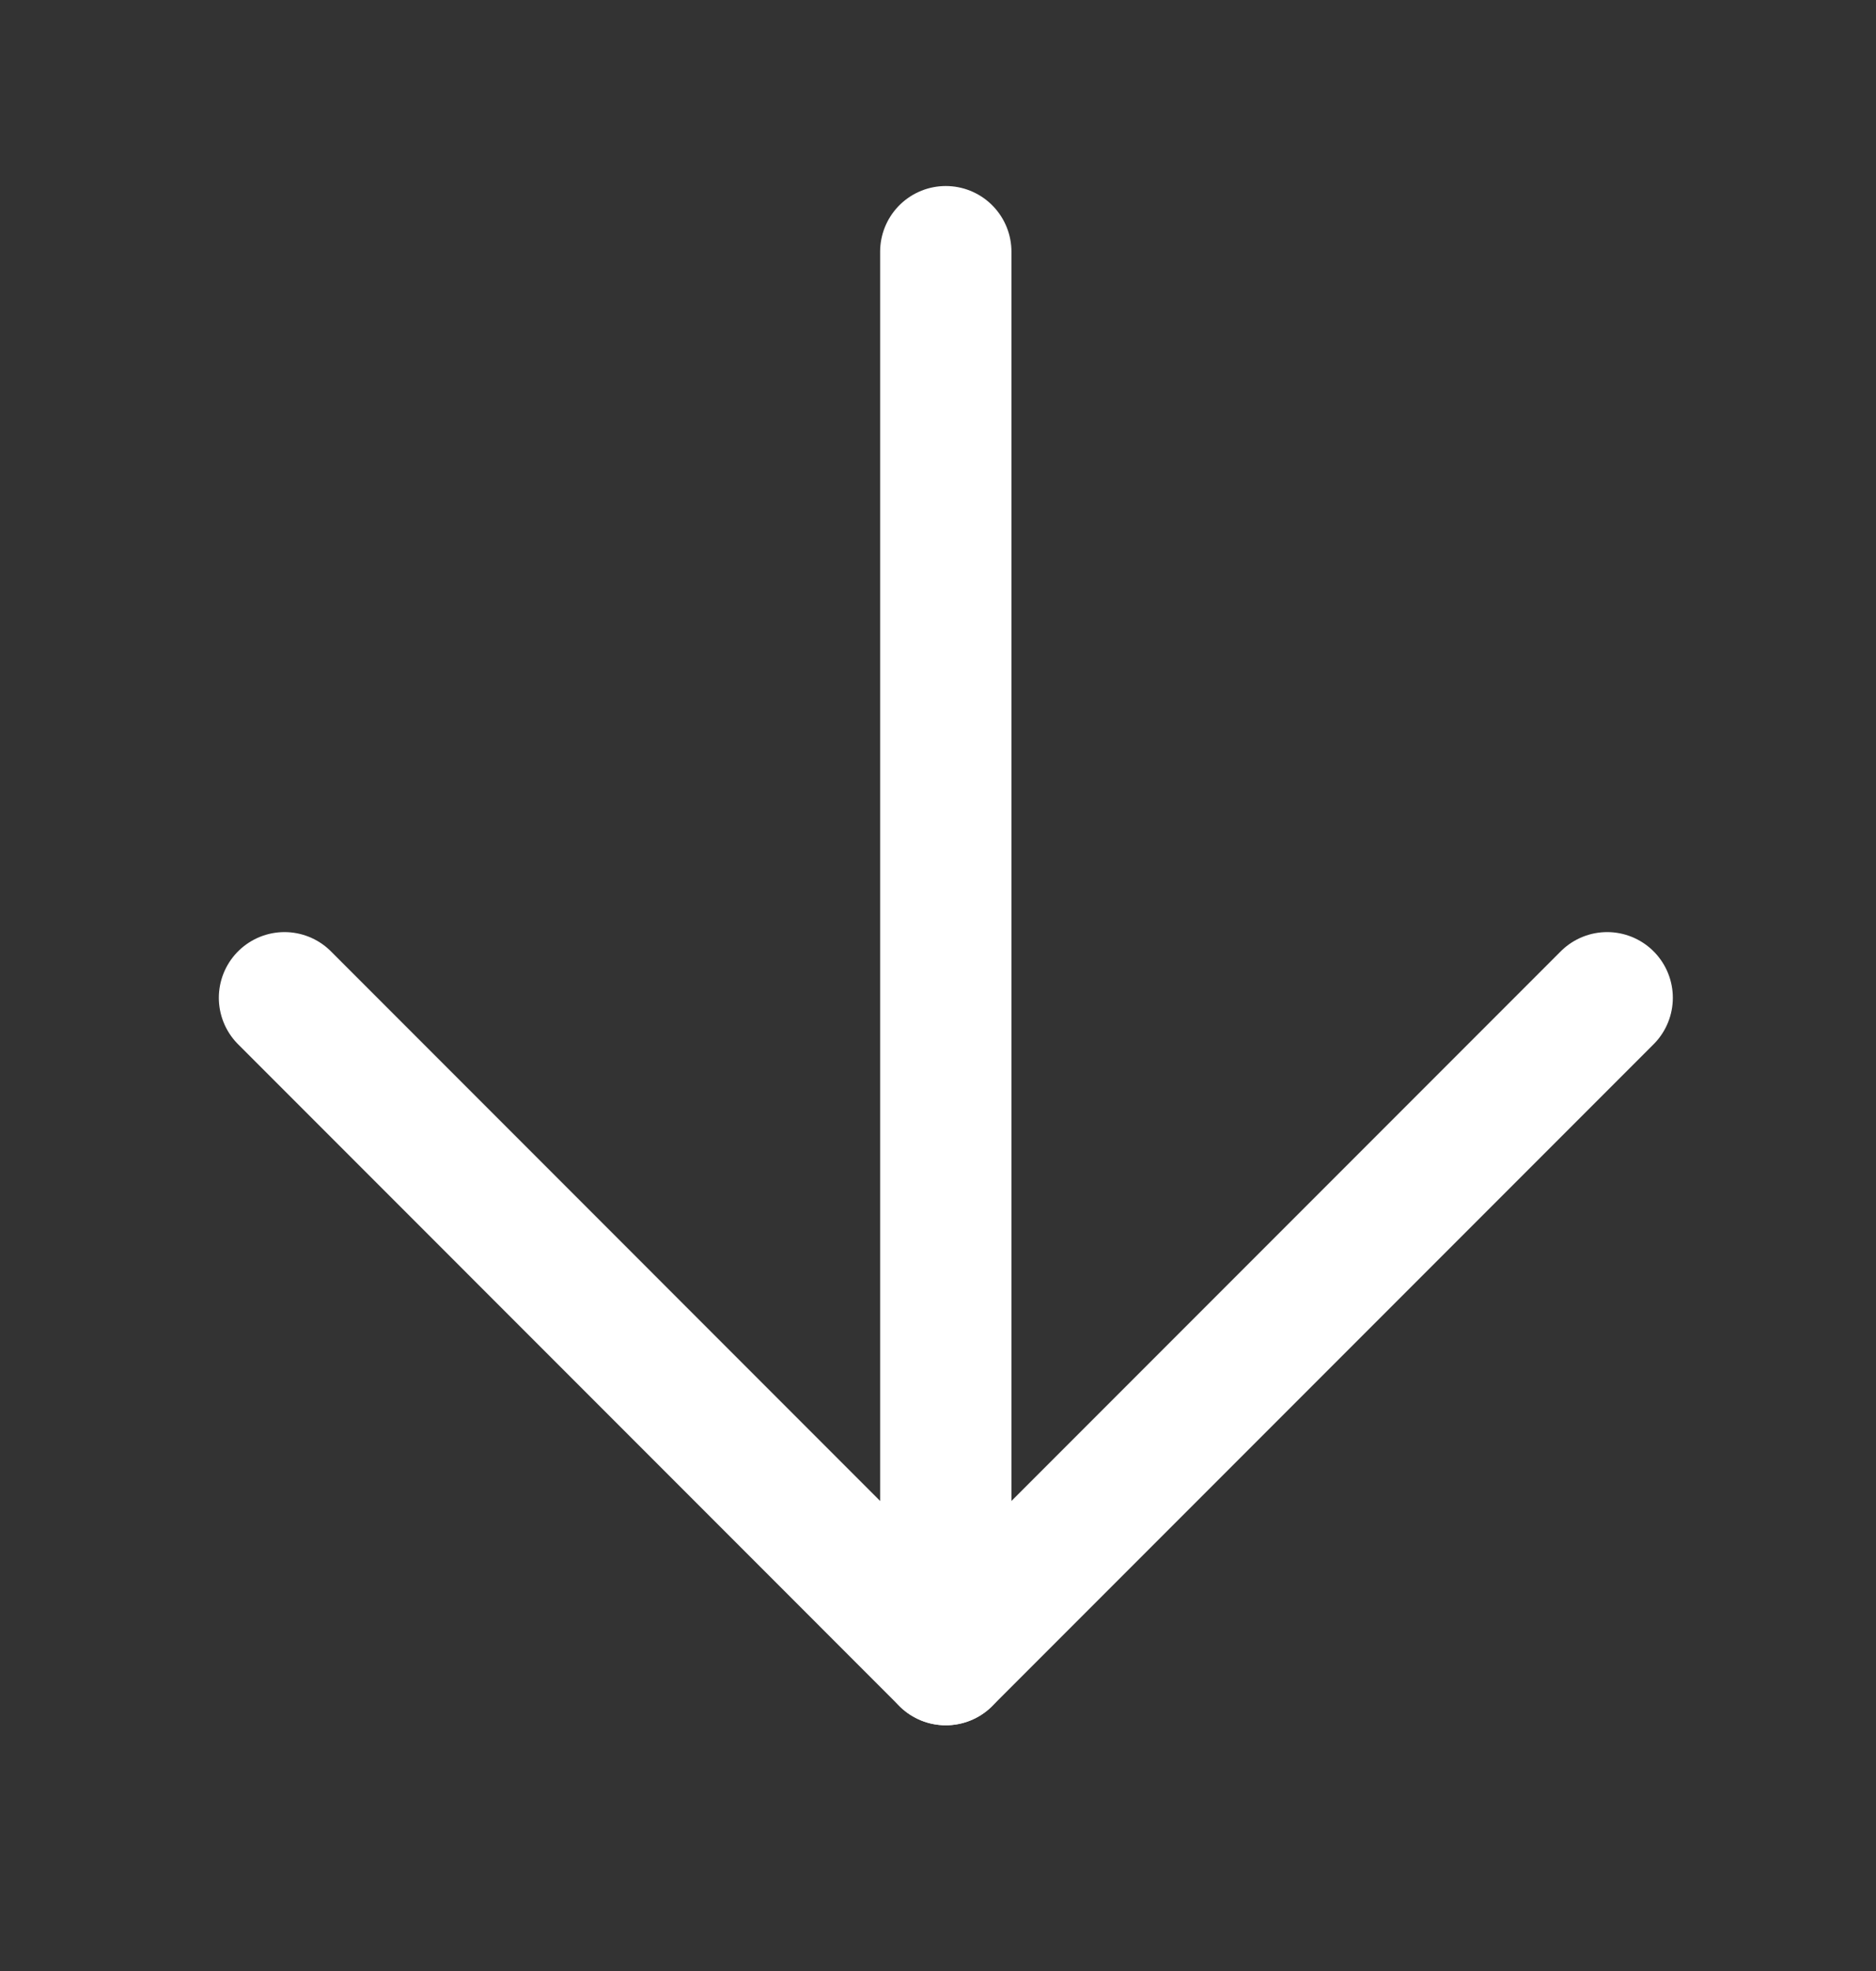
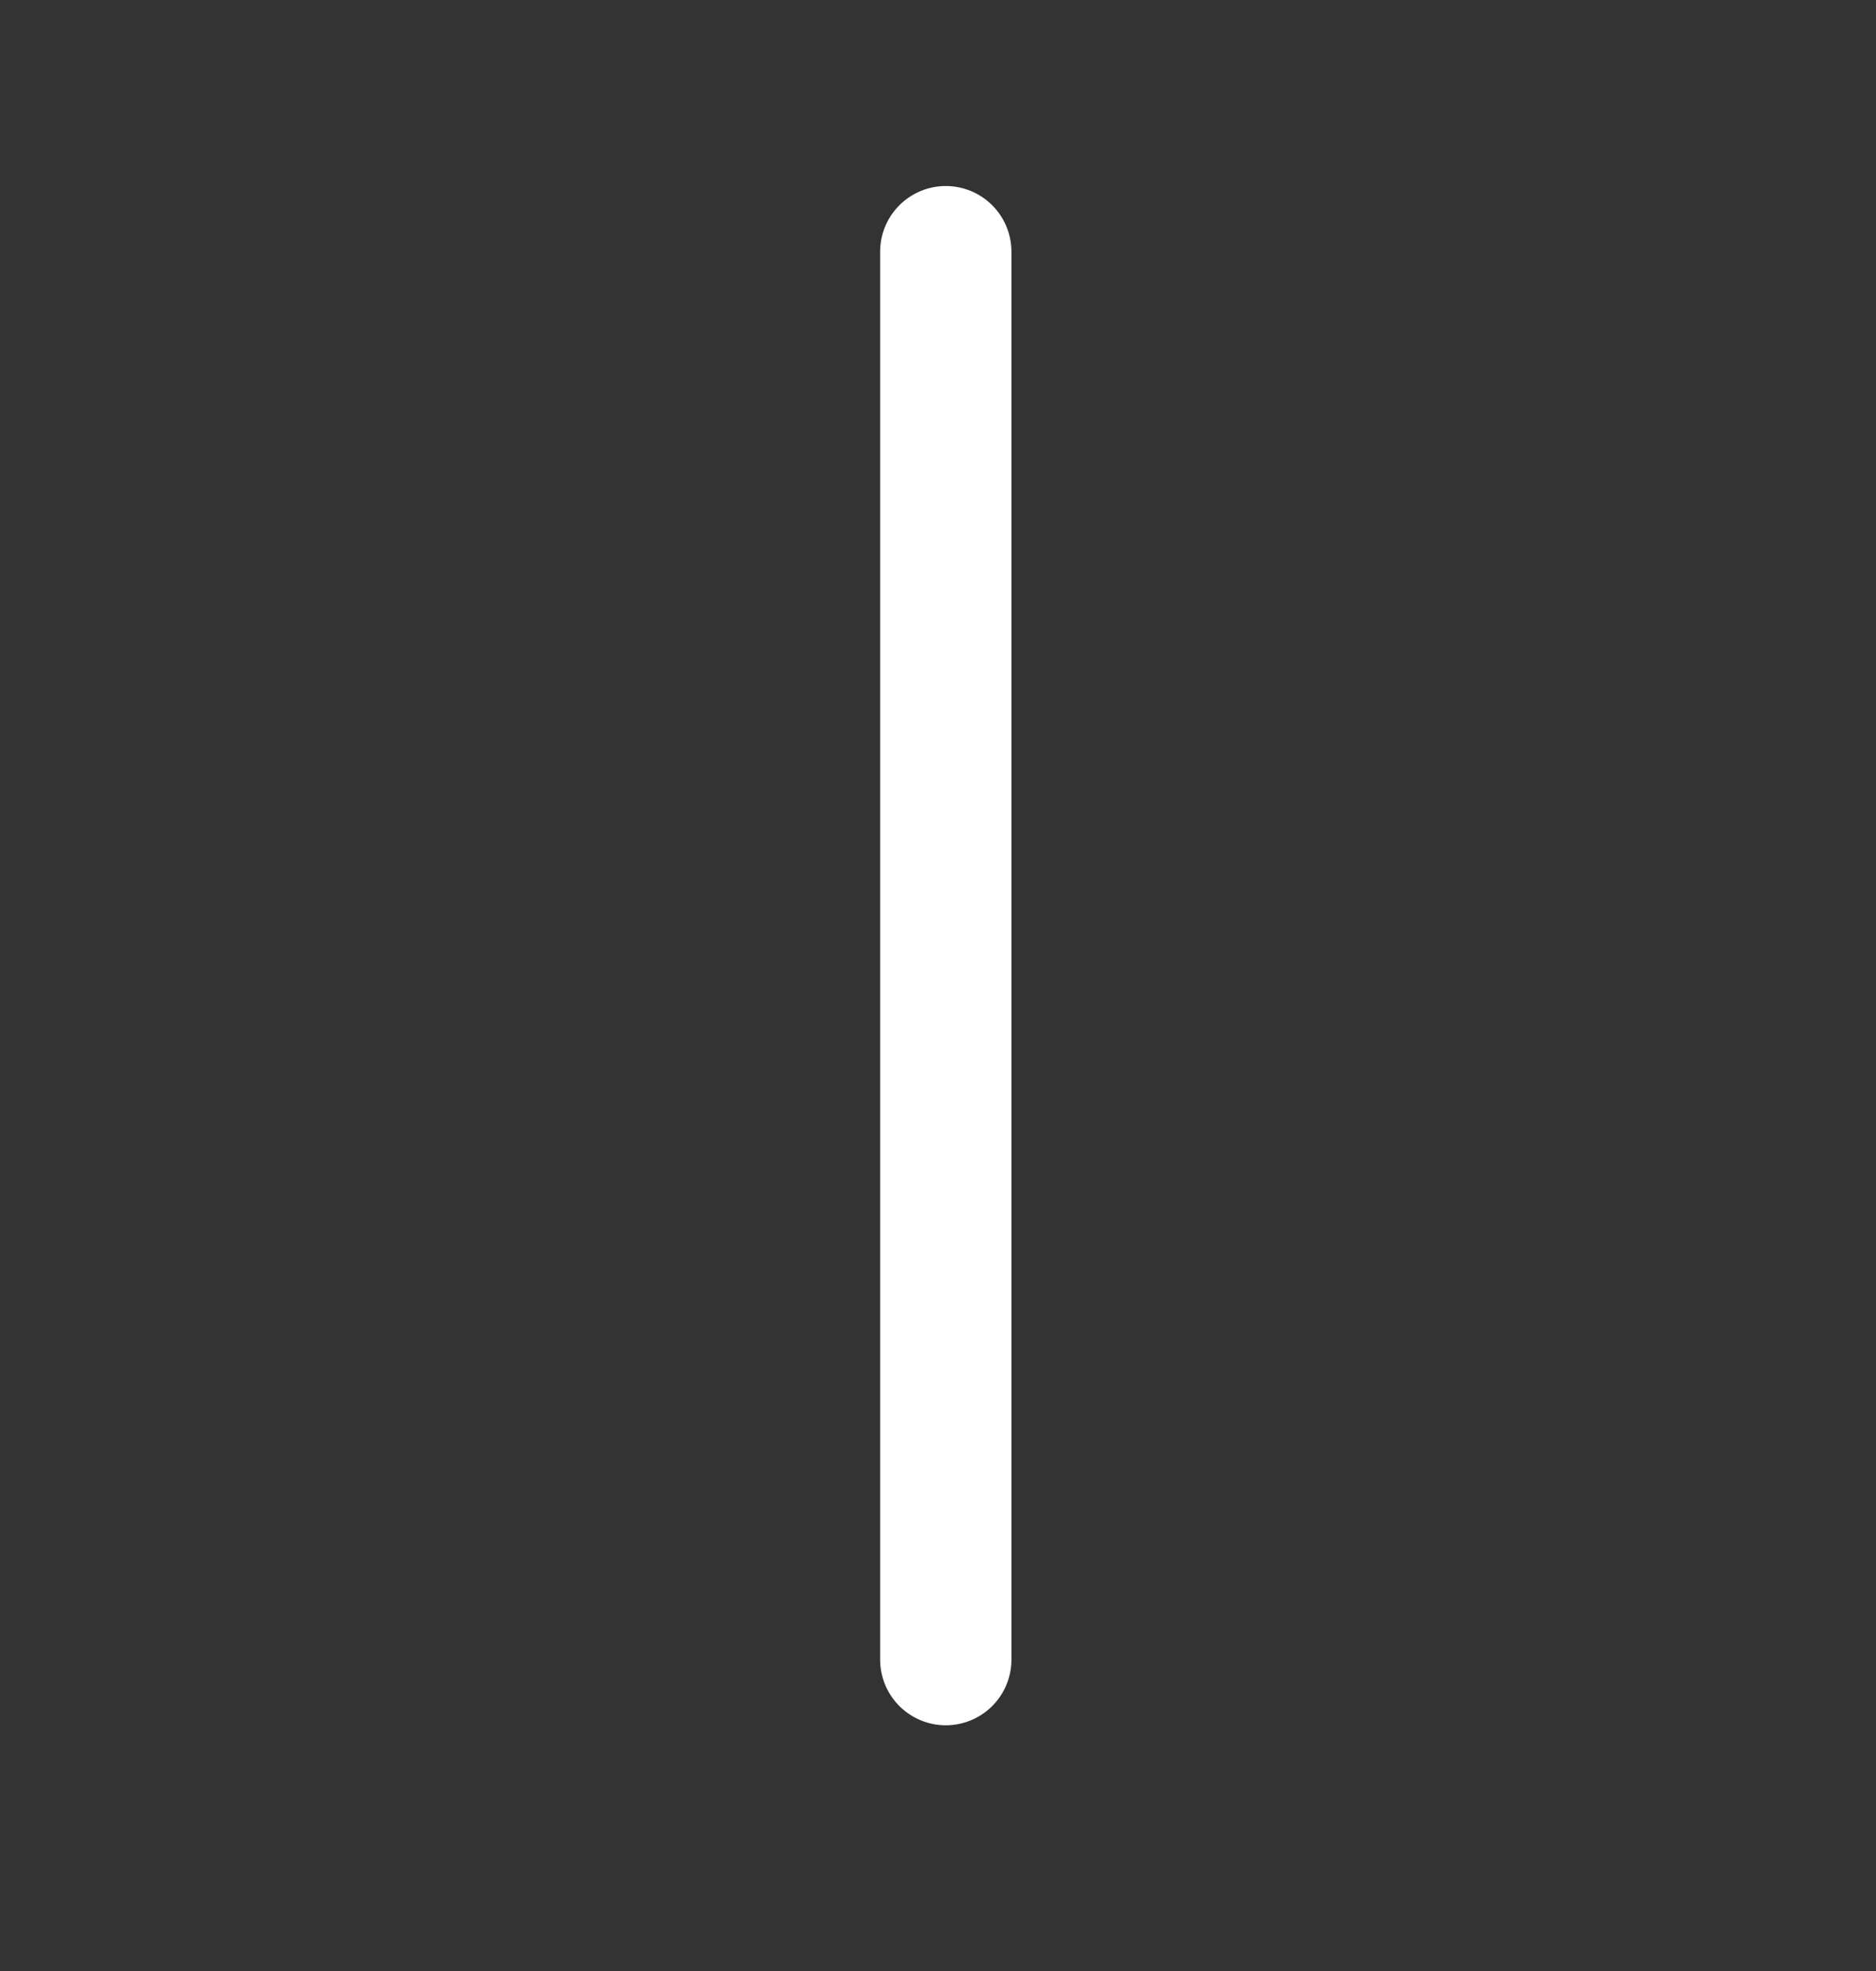
<svg xmlns="http://www.w3.org/2000/svg" width="20" height="21" viewBox="0 0 20 21" fill="none">
  <rect x="0" y="0" width="20" height="21" fill="#333333" stroke="none" />
-   <path d="M17.134 10.631L10.083 17.682L3.033 10.631" stroke="white" stroke-width="1.4" stroke-linecap="round" stroke-linejoin="round" />
  <path d="M10.083 17.682L10.083 2.682" stroke="white" stroke-width="1.4" stroke-linecap="round" stroke-linejoin="round" />
</svg>